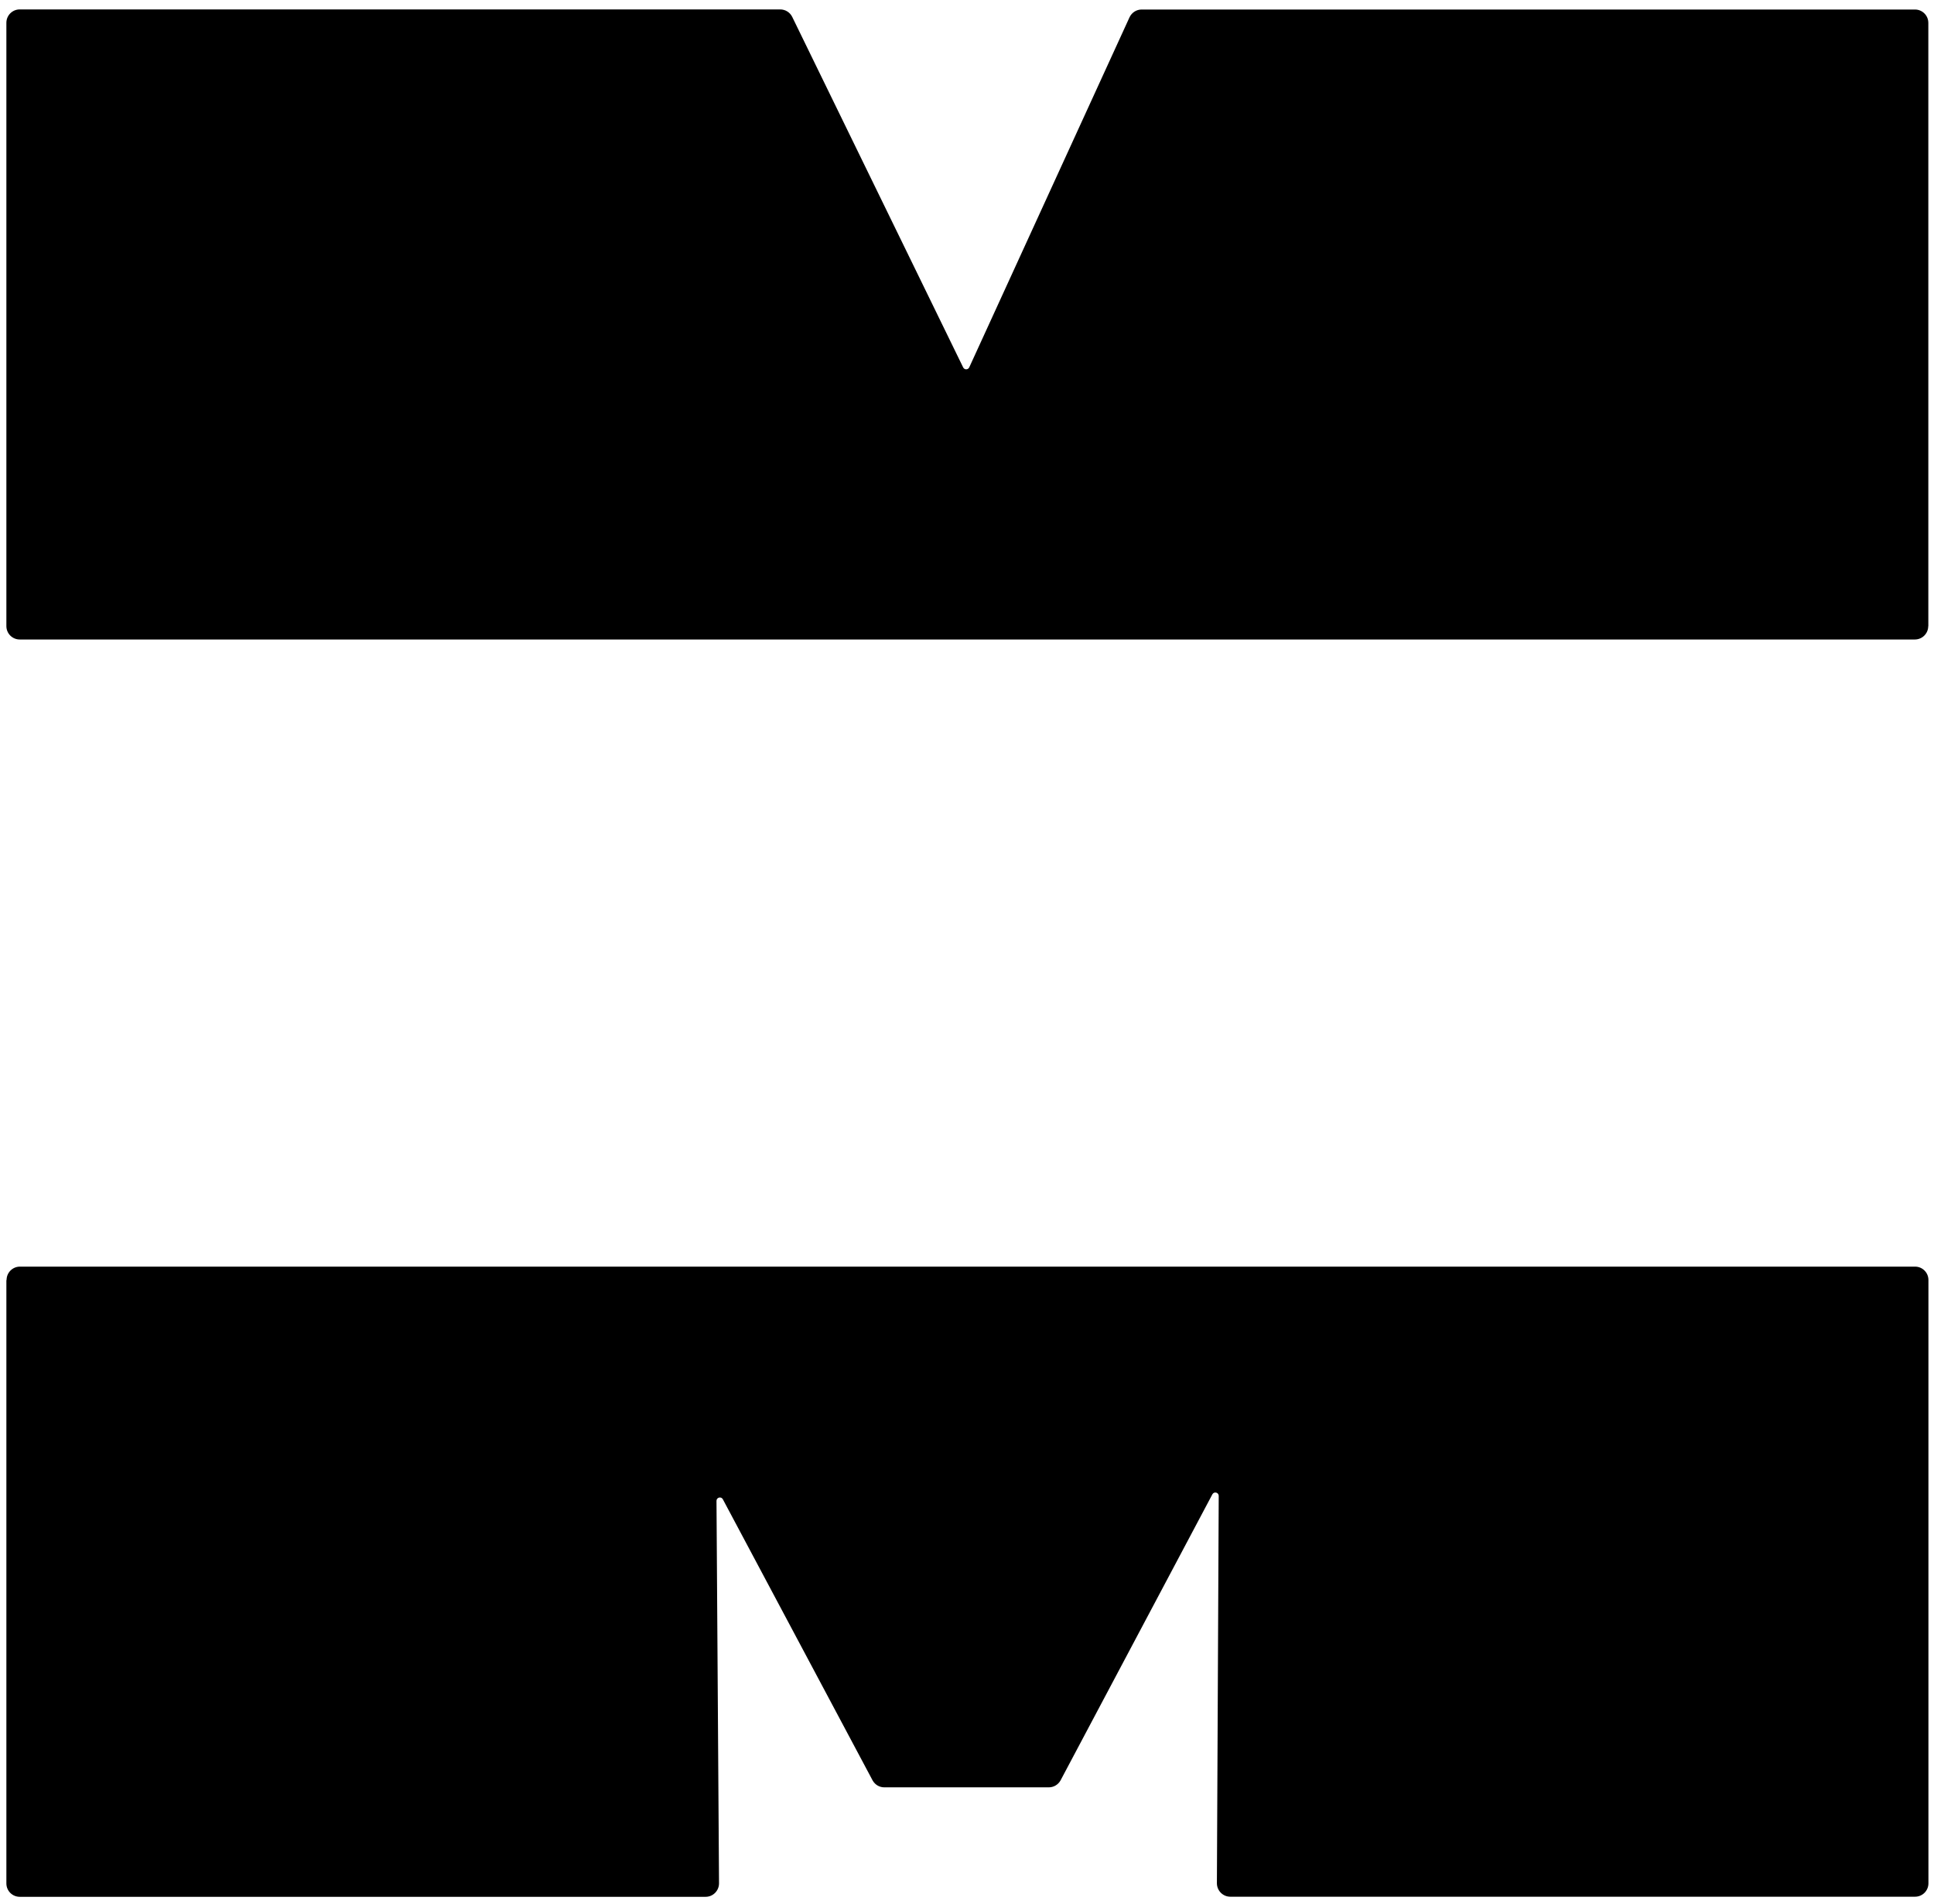
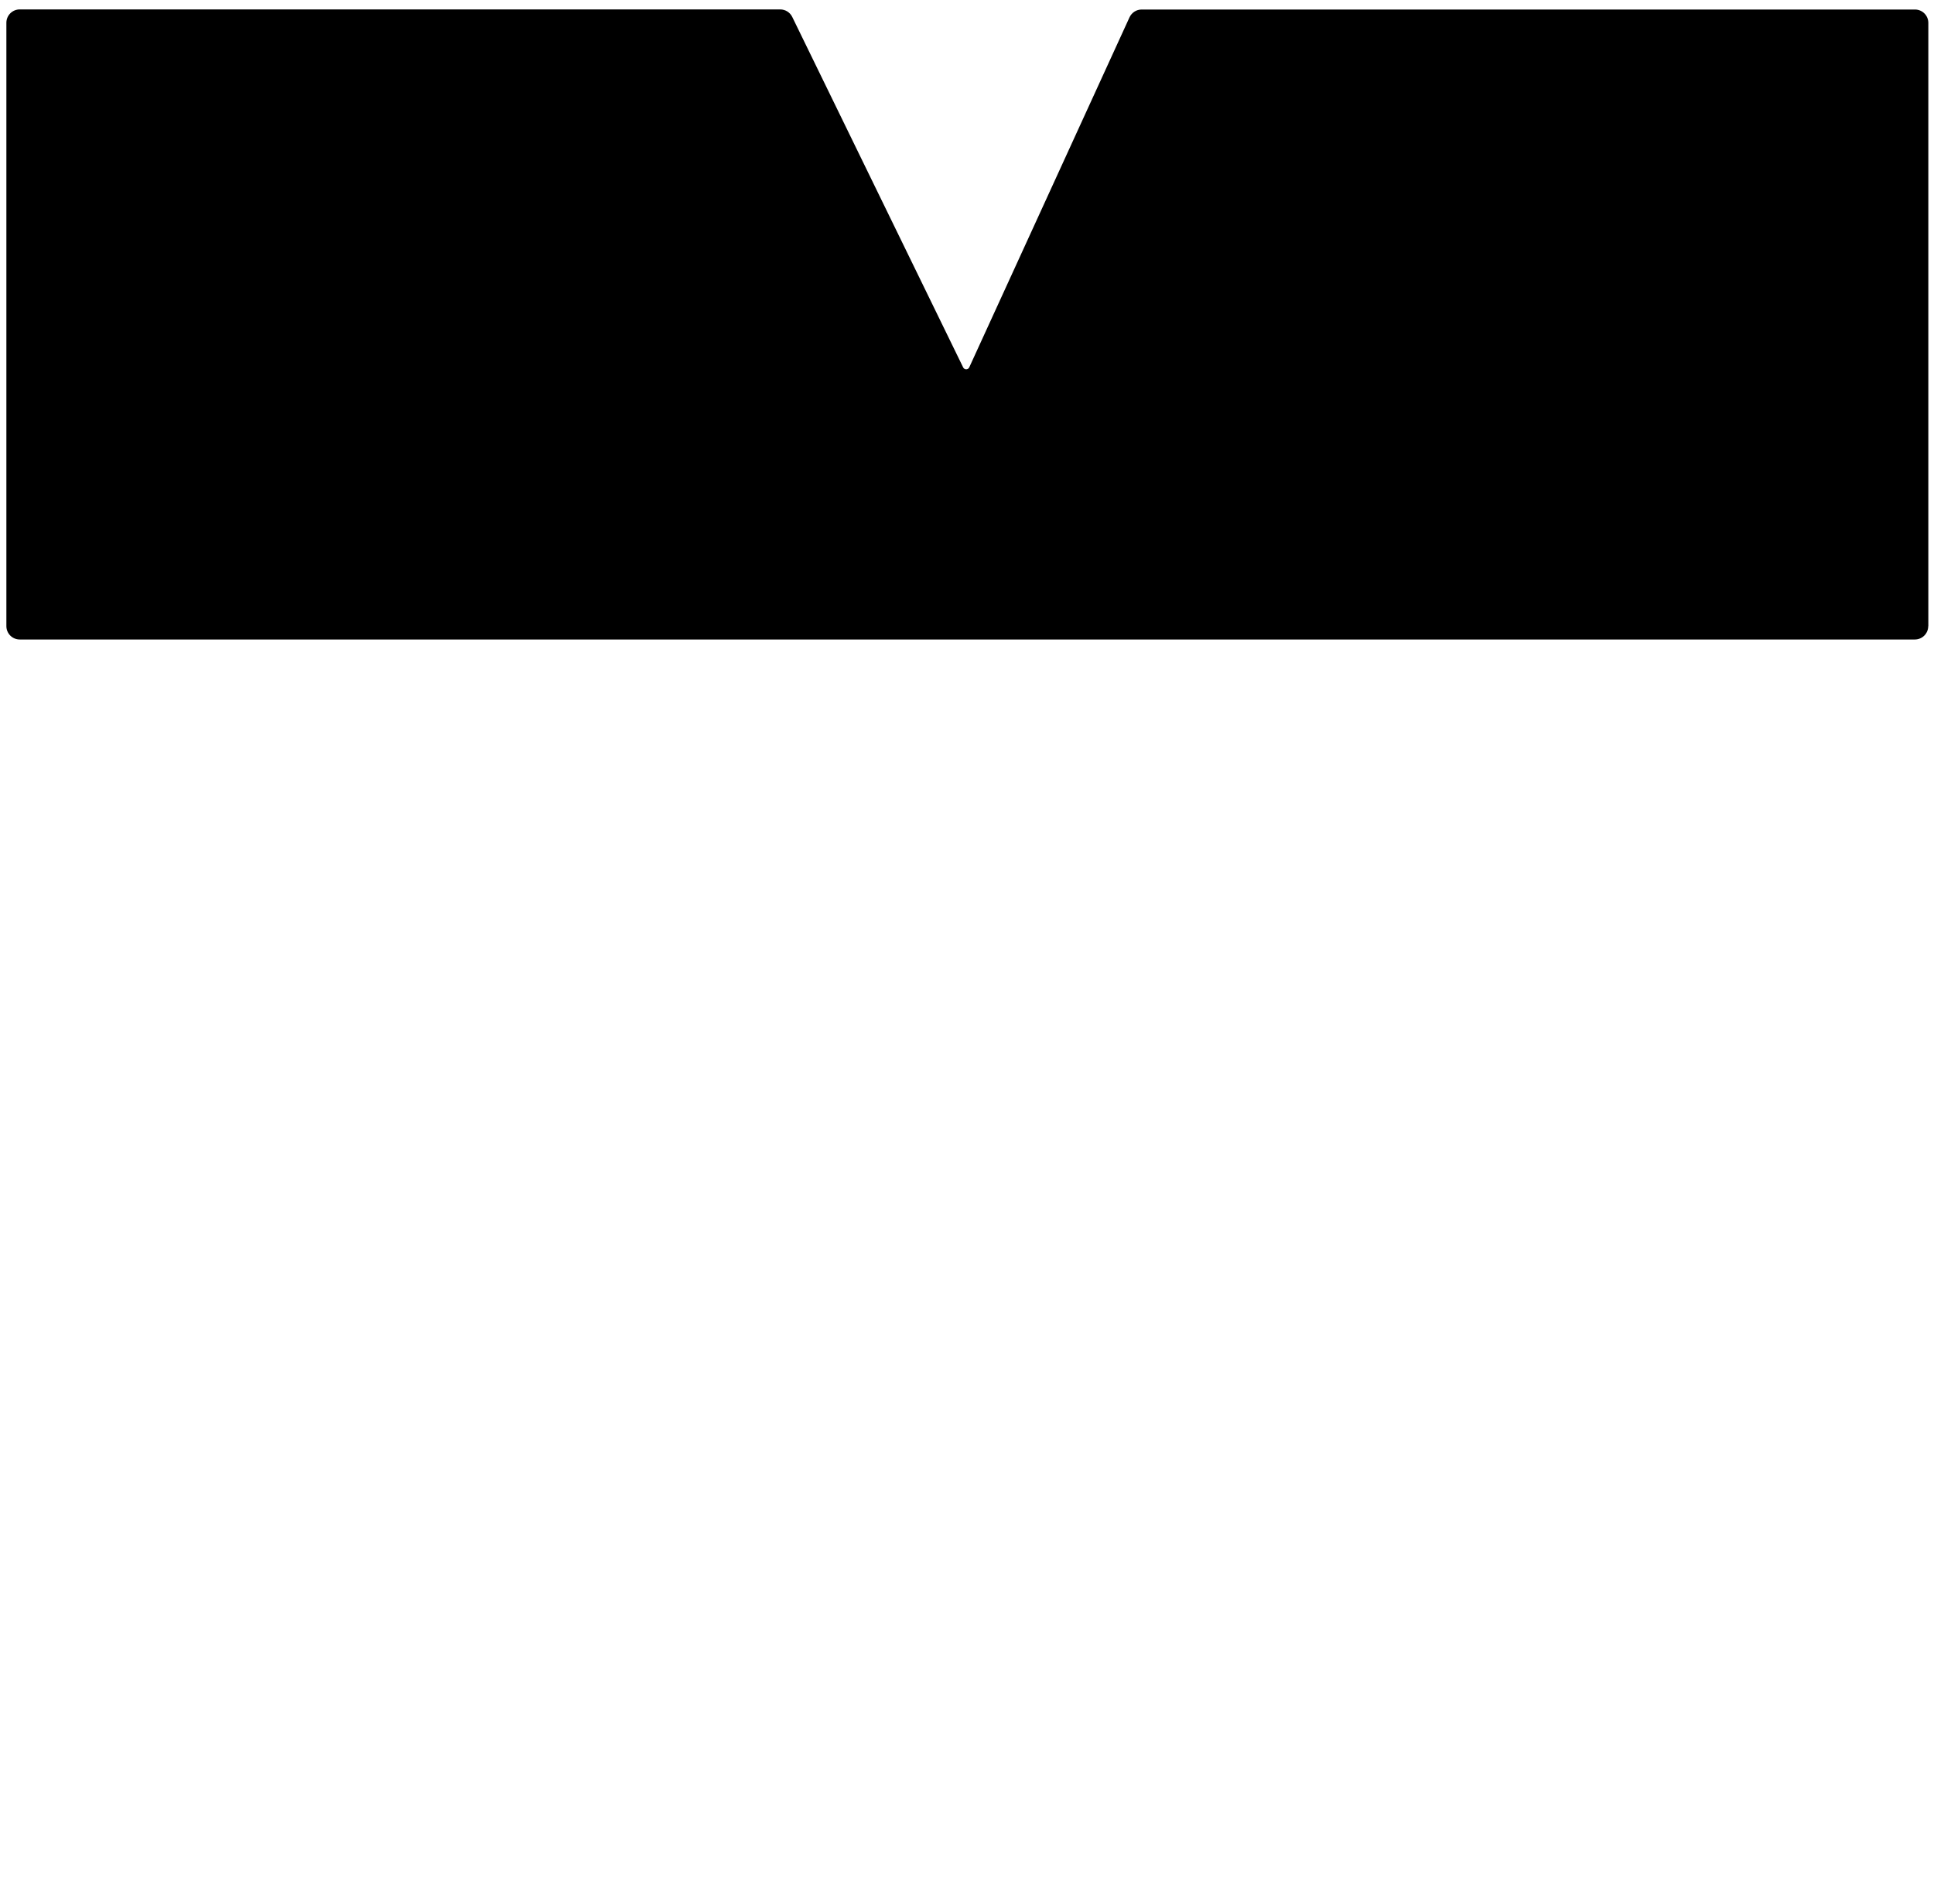
<svg xmlns="http://www.w3.org/2000/svg" width="191" height="188" viewBox="0 0 191 188" fill="none">
  <g clip-path="url(#clip0_1_2)">
    <path d="M190.44 61.84V2.26C190.44 1.53 189.85 0.94 189.12 0.94H112.75C112.23 0.94 111.77 1.24 111.55 1.71L95.72 36.28C95.6 36.53 95.25 36.54 95.12 36.28L78.24 1.67C78.02 1.22 77.56 0.93 77.05 0.93H1.95C1.22 0.93 0.63 1.52 0.63 2.25V61.83C0.63 62.56 1.22 63.15 1.95 63.15H189.11C189.84 63.15 190.43 62.56 190.43 61.83L190.44 61.84Z" fill="black" />
-     <path d="M0.63 126.41V185.99C0.63 186.72 1.22 187.31 1.95 187.31H69.69C70.42 187.31 71.01 186.71 71.01 185.98L70.76 148.21C70.76 147.87 71.21 147.75 71.38 148.04L86.19 175.84C86.43 176.25 86.86 176.5 87.33 176.5H103.58C104.05 176.5 104.49 176.25 104.73 175.83L119.74 147.55C119.91 147.26 120.36 147.38 120.36 147.72L120.18 185.97C120.18 186.7 120.77 187.3 121.5 187.3H189.13C189.86 187.3 190.45 186.71 190.45 185.98V126.4C190.45 125.67 189.86 125.08 189.13 125.08H1.97C1.24 125.08 0.65 125.67 0.65 126.4L0.63 126.41Z" fill="black" />
  </g>
  <defs>
    <clipPath id="clip0_1_2">
      <rect width="191" height="188" fill="white" />
    </clipPath>
  </defs>
</svg>